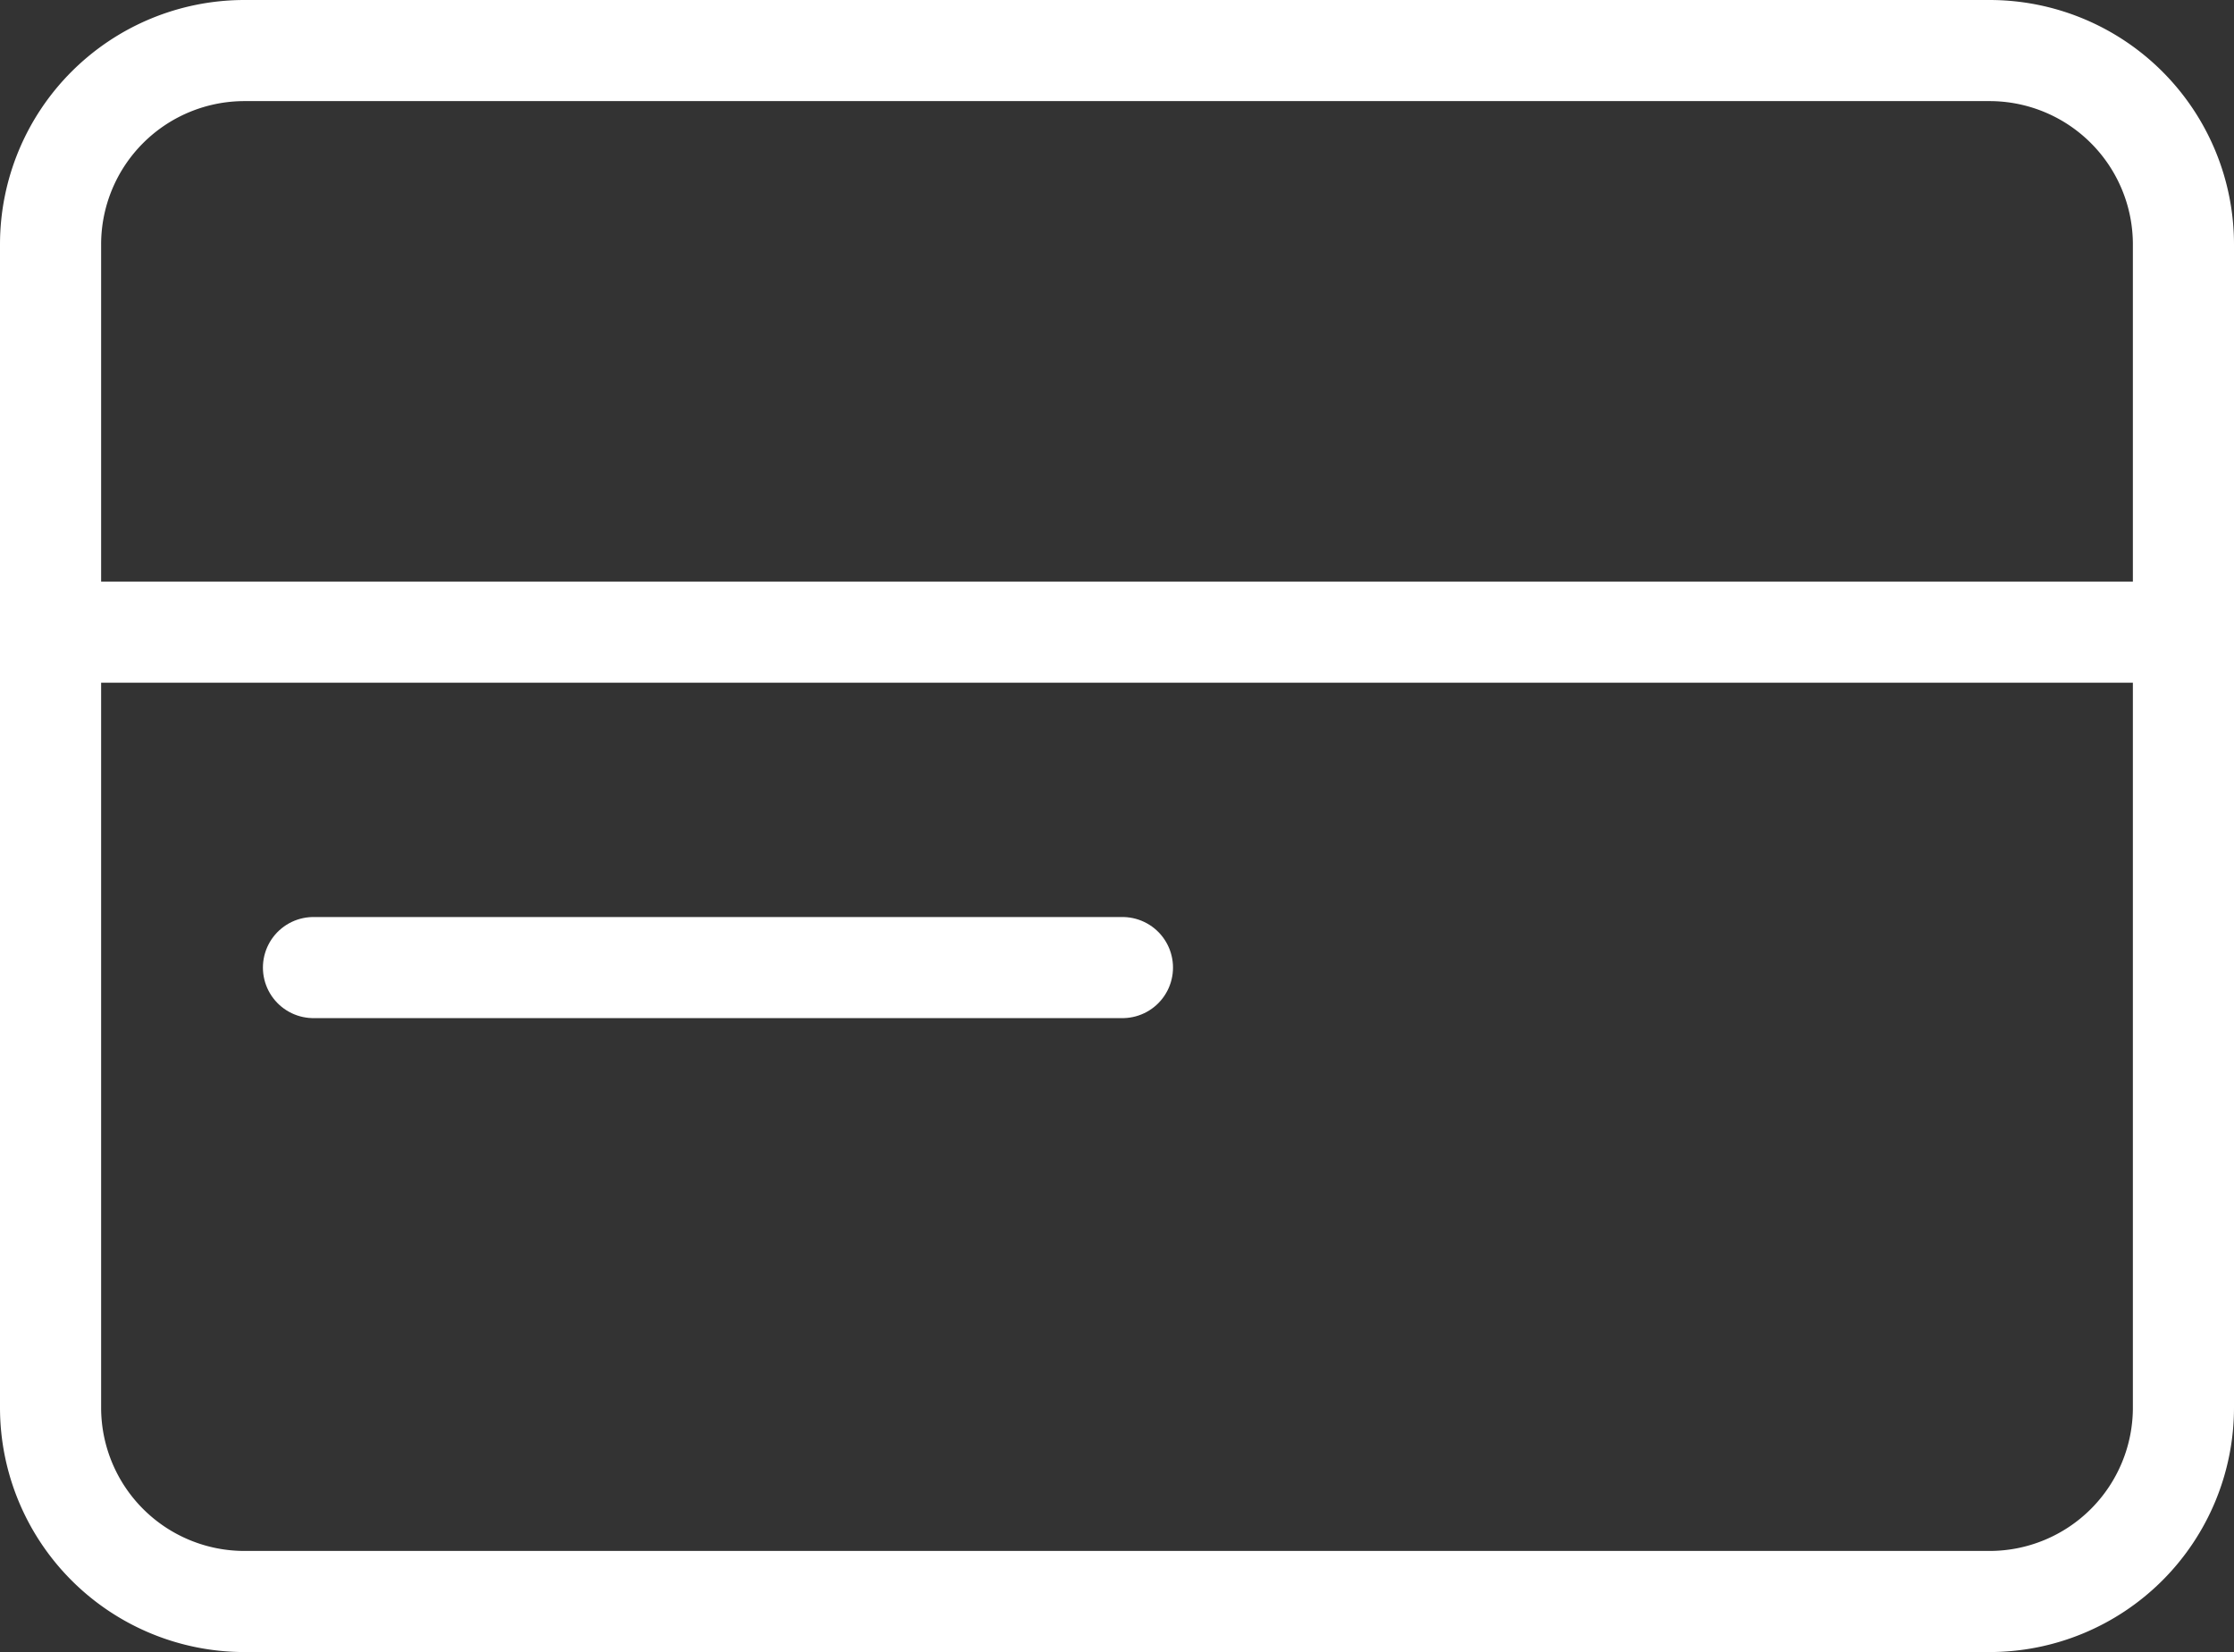
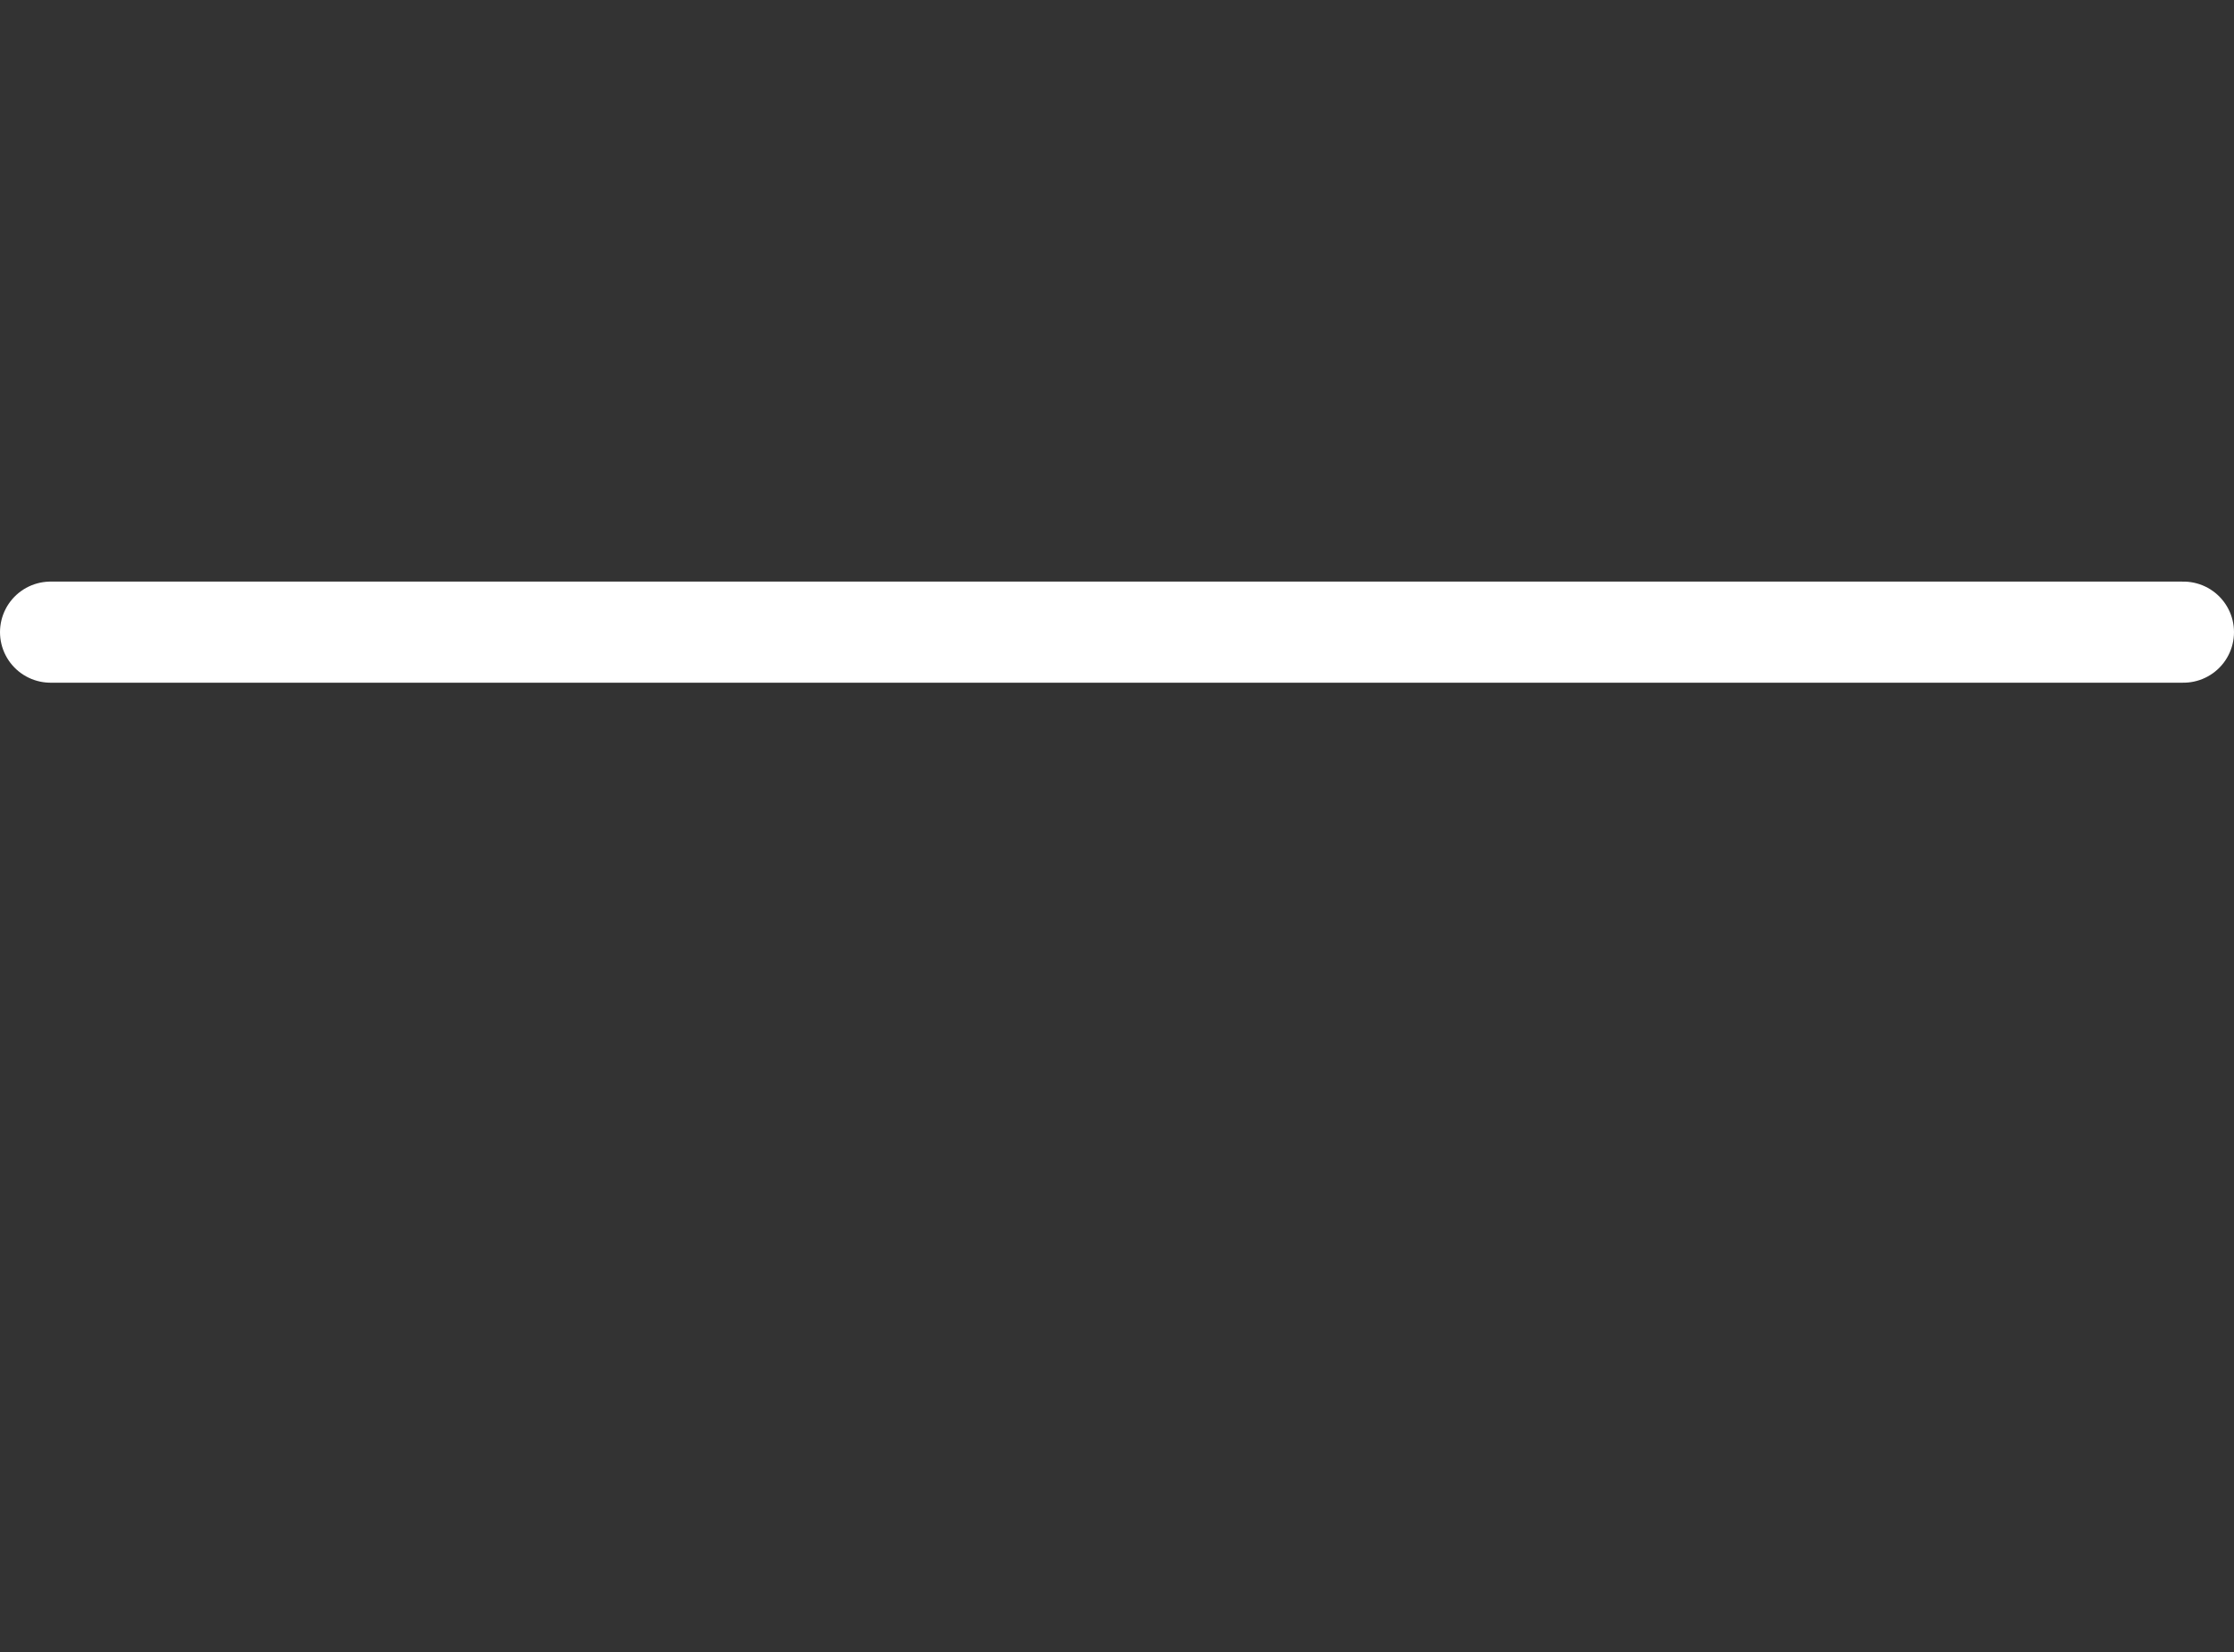
<svg xmlns="http://www.w3.org/2000/svg" width="55.231" height="40.85" viewBox="0 0 55.231 40.85">
  <rect x="0" y="0" width="55.231" height="40.85" fill="#333333" stroke="none" />
  <g id="icon-CB" transform="translate(1.25 1.25)">
    <g id="Icon_feather-credit-card" data-name="Icon feather-credit-card" transform="translate(-1.5 -6)">
-       <path id="Tracé_12394" data-name="Tracé 12394" d="M6.294,6H49.437a4.794,4.794,0,0,1,4.794,4.794V39.556a4.794,4.794,0,0,1-4.794,4.794H6.294A4.794,4.794,0,0,1,1.5,39.556V10.794A4.794,4.794,0,0,1,6.294,6Z" transform="translate(0 0)" fill="none" stroke="#fff" stroke-linecap="round" stroke-linejoin="round" stroke-width="2.5" />
      <path id="Tracé_12395" data-name="Tracé 12395" d="M1.5,15H54.231" transform="translate(0 5.381)" fill="none" stroke="#fff" stroke-linecap="round" stroke-linejoin="round" stroke-width="2.5" />
    </g>
-     <line id="Ligne_26" data-name="Ligne 26" x2="20" transform="translate(6.5 22.675)" fill="none" stroke="#fff" stroke-linecap="round" stroke-width="2.5" />
  </g>
</svg>